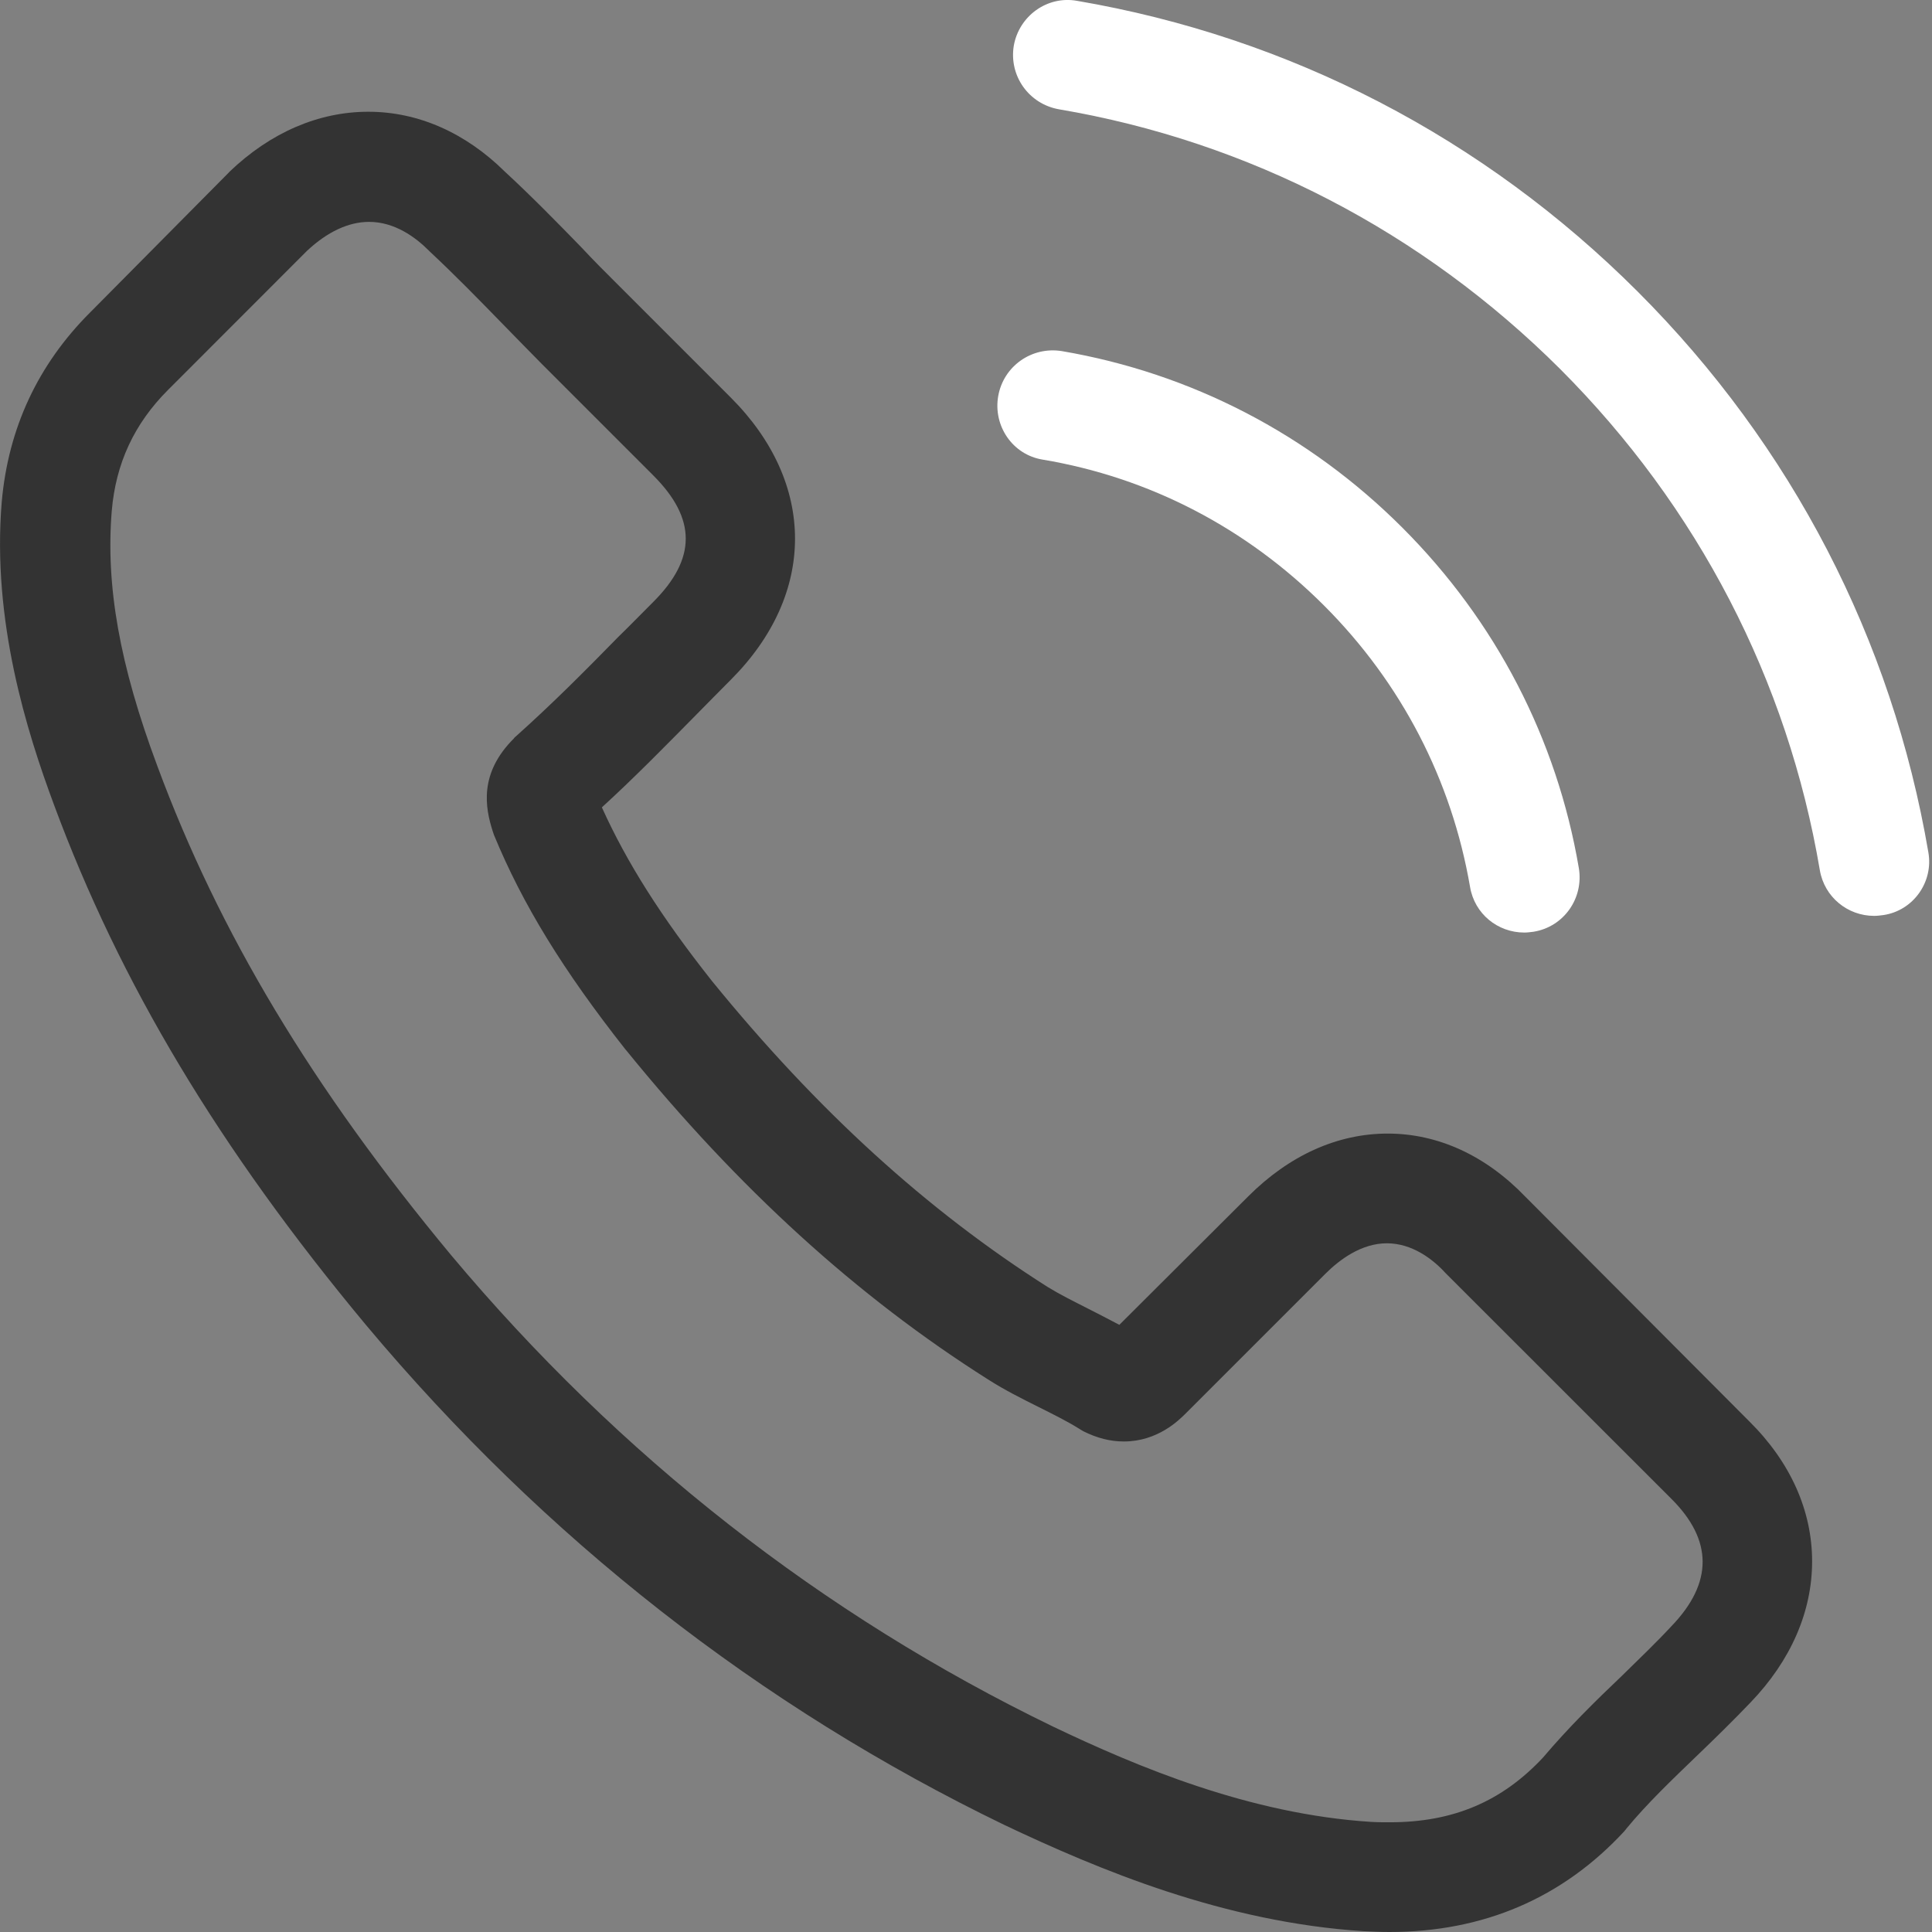
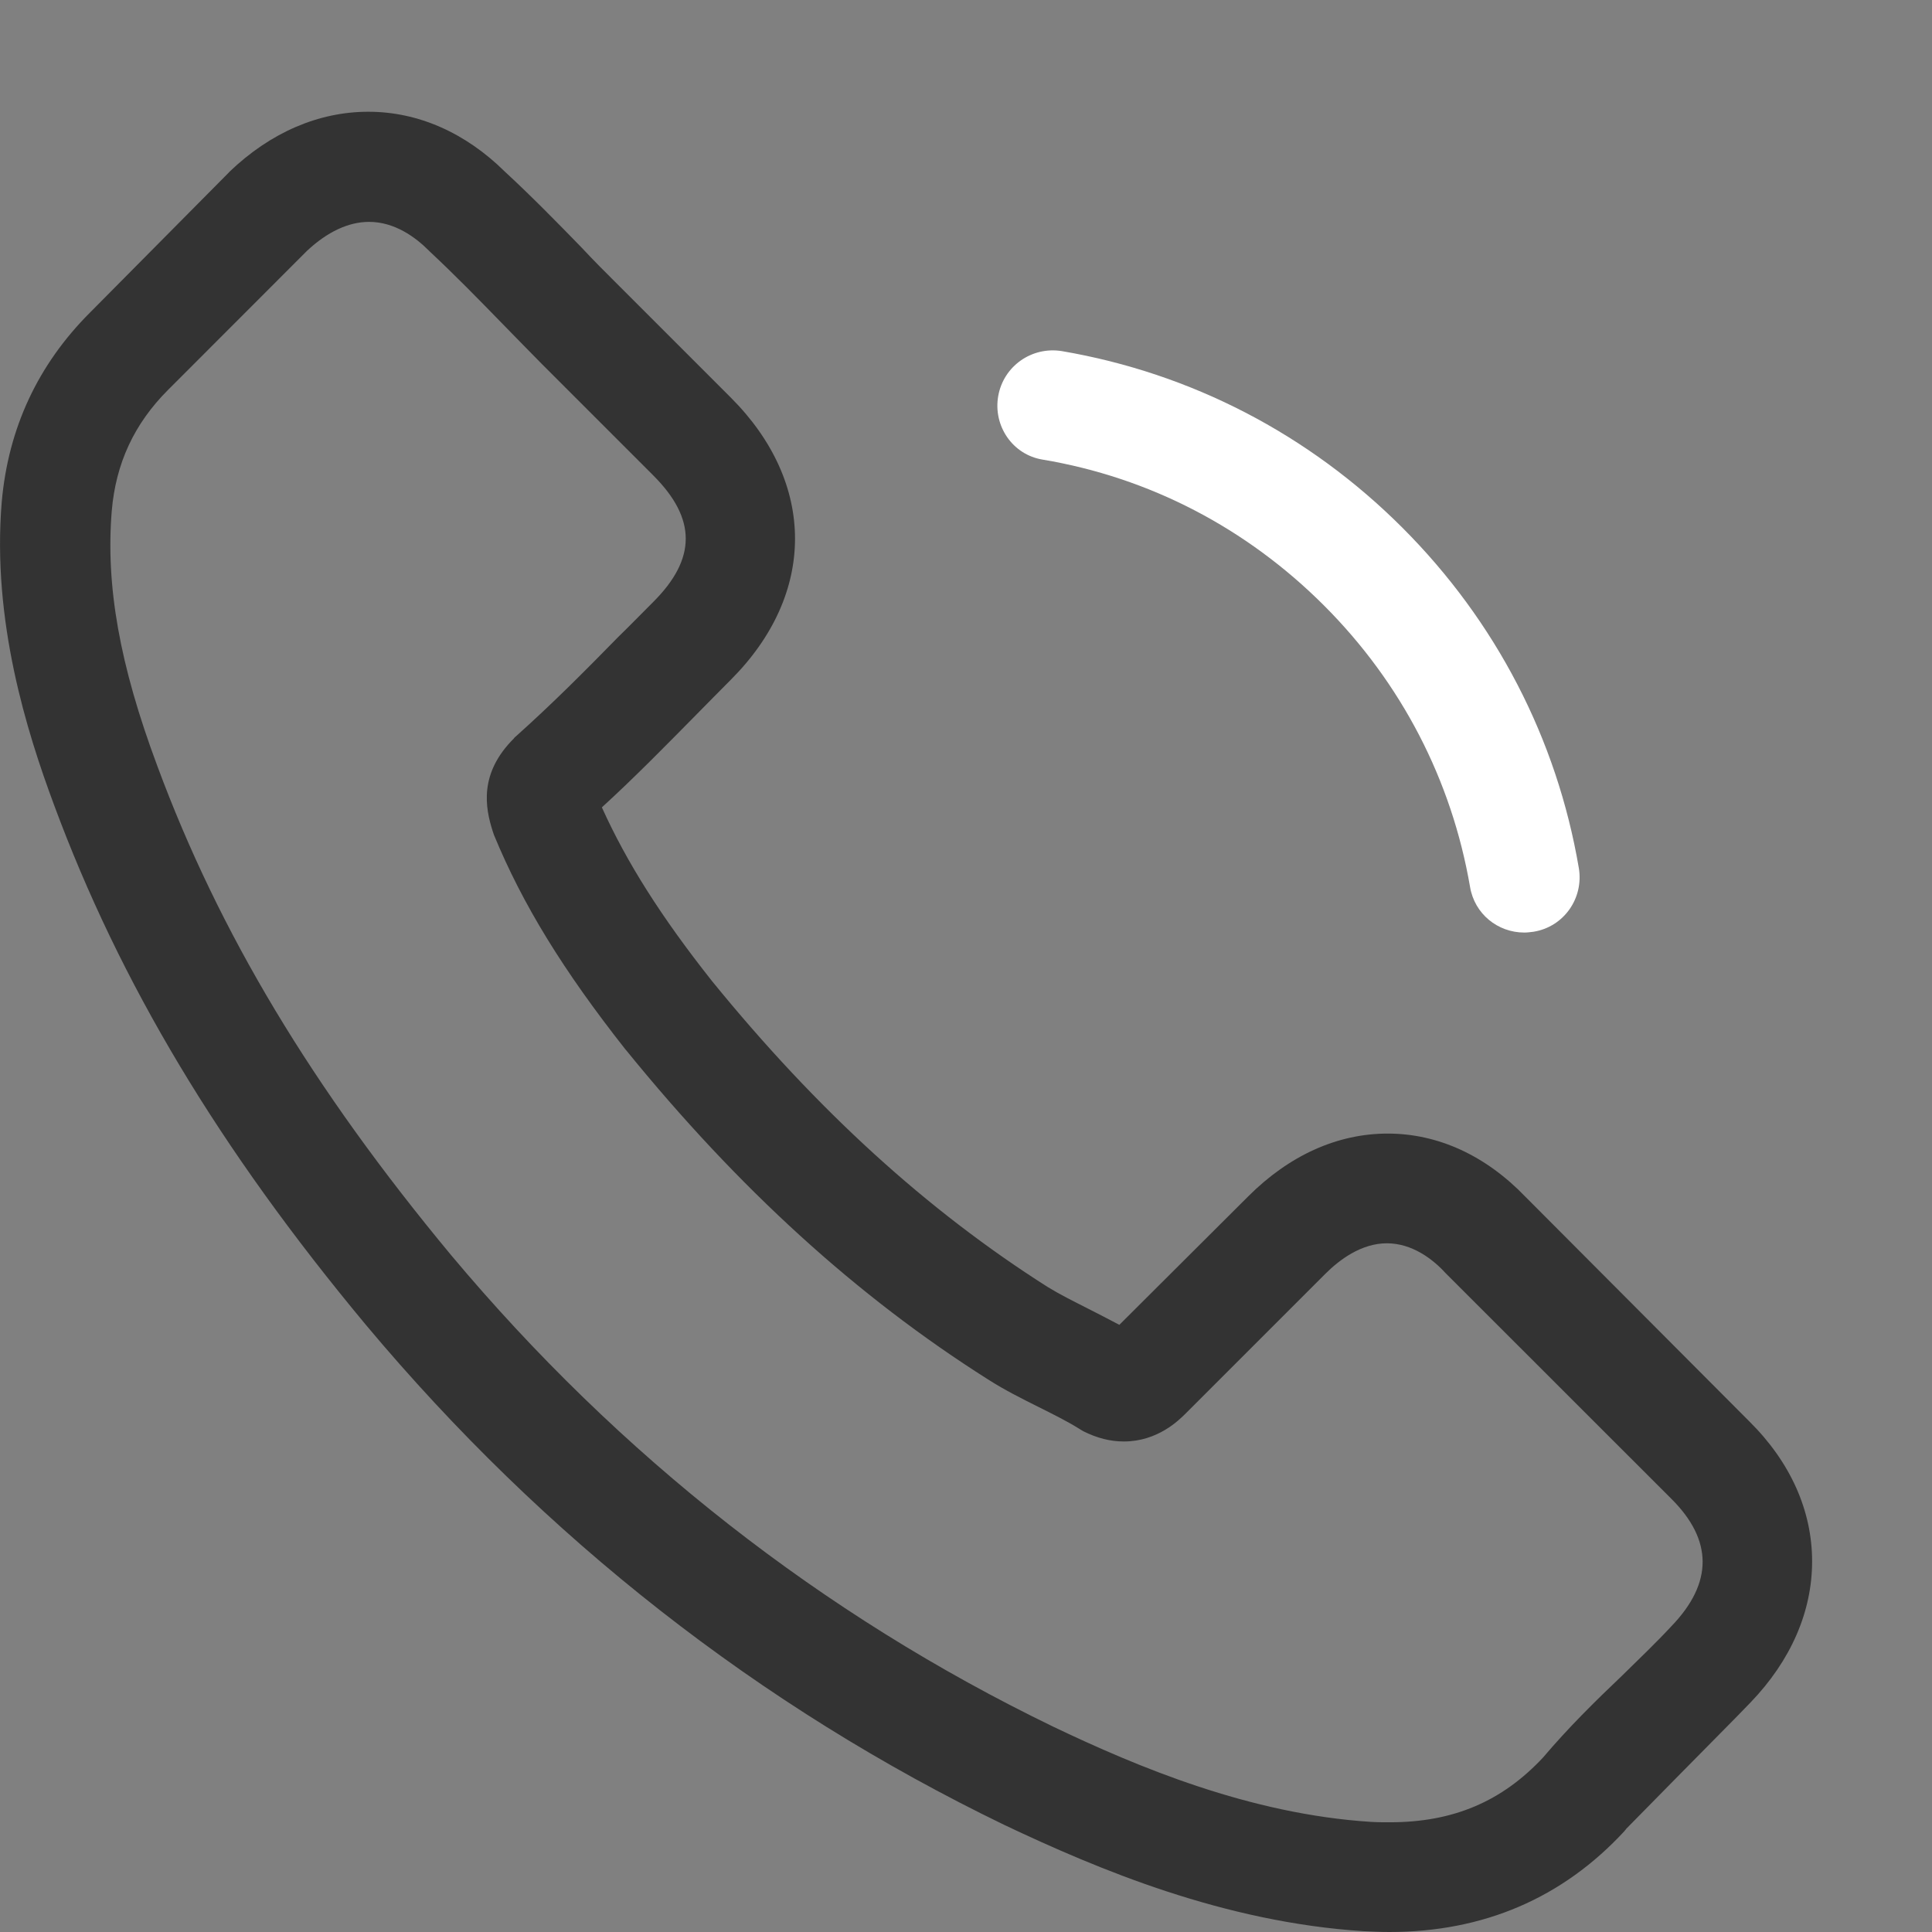
<svg xmlns="http://www.w3.org/2000/svg" width="19" height="19" viewBox="0 0 19 19" fill="none">
  <rect x="0" y="0" width="19" height="19" fill="#808080" stroke="none" />
-   <path d="M15.002 11.77C14.613 11.365 14.144 11.148 13.647 11.148C13.154 11.148 12.68 11.361 12.275 11.766L11.008 13.029C10.904 12.973 10.8 12.921 10.699 12.869C10.555 12.796 10.419 12.728 10.302 12.656C9.115 11.902 8.037 10.92 7.002 9.648C6.501 9.015 6.164 8.482 5.919 7.94C6.248 7.639 6.553 7.327 6.85 7.026C6.962 6.914 7.074 6.797 7.187 6.685C8.029 5.843 8.029 4.752 7.187 3.91L6.092 2.815C5.967 2.691 5.839 2.563 5.719 2.434C5.478 2.186 5.226 1.929 4.965 1.688C4.576 1.304 4.111 1.099 3.622 1.099C3.132 1.099 2.659 1.304 2.258 1.688C2.254 1.692 2.254 1.692 2.25 1.697L0.887 3.072C0.373 3.585 0.081 4.211 0.017 4.937C-0.08 6.108 0.265 7.198 0.53 7.912C1.179 9.665 2.15 11.289 3.598 13.029C5.354 15.126 7.467 16.782 9.881 17.949C10.804 18.386 12.035 18.904 13.41 18.992C13.494 18.996 13.583 19 13.663 19C14.589 19 15.367 18.667 15.977 18.006C15.981 17.997 15.989 17.994 15.993 17.985C16.201 17.733 16.442 17.504 16.695 17.26C16.867 17.095 17.043 16.923 17.216 16.742C17.613 16.329 17.821 15.848 17.821 15.355C17.821 14.858 17.609 14.38 17.204 13.979L15.002 11.77ZM16.438 15.992C16.434 15.992 16.434 15.996 16.438 15.992C16.281 16.161 16.121 16.313 15.949 16.482C15.688 16.73 15.423 16.991 15.175 17.284C14.77 17.717 14.292 17.921 13.667 17.921C13.607 17.921 13.543 17.921 13.482 17.917C12.291 17.841 11.185 17.376 10.354 16.979C8.085 15.88 6.092 14.32 4.436 12.343C3.068 10.695 2.154 9.171 1.548 7.535C1.175 6.537 1.039 5.759 1.099 5.025C1.139 4.556 1.32 4.167 1.653 3.834L3.02 2.466C3.217 2.282 3.425 2.182 3.63 2.182C3.882 2.182 4.087 2.334 4.215 2.462C4.219 2.466 4.223 2.47 4.227 2.474C4.472 2.703 4.704 2.94 4.949 3.192C5.073 3.321 5.202 3.449 5.33 3.581L6.425 4.676C6.85 5.101 6.85 5.494 6.425 5.919C6.308 6.035 6.196 6.152 6.08 6.264C5.743 6.609 5.422 6.93 5.073 7.242C5.065 7.25 5.057 7.254 5.053 7.263C4.708 7.607 4.772 7.944 4.845 8.173C4.849 8.185 4.853 8.197 4.857 8.209C5.141 8.899 5.542 9.548 6.152 10.322L6.156 10.326C7.263 11.69 8.43 12.752 9.717 13.566C9.881 13.671 10.05 13.755 10.21 13.835C10.354 13.907 10.491 13.975 10.607 14.047C10.623 14.056 10.639 14.068 10.655 14.076C10.792 14.144 10.92 14.176 11.052 14.176C11.385 14.176 11.594 13.967 11.662 13.899L13.033 12.528C13.17 12.391 13.386 12.227 13.639 12.227C13.887 12.227 14.092 12.383 14.216 12.52C14.22 12.524 14.22 12.524 14.224 12.528L16.434 14.737C16.847 15.146 16.847 15.567 16.438 15.992Z" fill="#333333" />
+   <path d="M15.002 11.77C14.613 11.365 14.144 11.148 13.647 11.148C13.154 11.148 12.68 11.361 12.275 11.766L11.008 13.029C10.904 12.973 10.8 12.921 10.699 12.869C10.555 12.796 10.419 12.728 10.302 12.656C9.115 11.902 8.037 10.92 7.002 9.648C6.501 9.015 6.164 8.482 5.919 7.94C6.248 7.639 6.553 7.327 6.85 7.026C6.962 6.914 7.074 6.797 7.187 6.685C8.029 5.843 8.029 4.752 7.187 3.91L6.092 2.815C5.967 2.691 5.839 2.563 5.719 2.434C5.478 2.186 5.226 1.929 4.965 1.688C4.576 1.304 4.111 1.099 3.622 1.099C3.132 1.099 2.659 1.304 2.258 1.688C2.254 1.692 2.254 1.692 2.25 1.697L0.887 3.072C0.373 3.585 0.081 4.211 0.017 4.937C-0.08 6.108 0.265 7.198 0.53 7.912C1.179 9.665 2.15 11.289 3.598 13.029C5.354 15.126 7.467 16.782 9.881 17.949C10.804 18.386 12.035 18.904 13.41 18.992C13.494 18.996 13.583 19 13.663 19C14.589 19 15.367 18.667 15.977 18.006C15.981 17.997 15.989 17.994 15.993 17.985C16.867 17.095 17.043 16.923 17.216 16.742C17.613 16.329 17.821 15.848 17.821 15.355C17.821 14.858 17.609 14.38 17.204 13.979L15.002 11.77ZM16.438 15.992C16.434 15.992 16.434 15.996 16.438 15.992C16.281 16.161 16.121 16.313 15.949 16.482C15.688 16.73 15.423 16.991 15.175 17.284C14.77 17.717 14.292 17.921 13.667 17.921C13.607 17.921 13.543 17.921 13.482 17.917C12.291 17.841 11.185 17.376 10.354 16.979C8.085 15.88 6.092 14.32 4.436 12.343C3.068 10.695 2.154 9.171 1.548 7.535C1.175 6.537 1.039 5.759 1.099 5.025C1.139 4.556 1.32 4.167 1.653 3.834L3.02 2.466C3.217 2.282 3.425 2.182 3.63 2.182C3.882 2.182 4.087 2.334 4.215 2.462C4.219 2.466 4.223 2.47 4.227 2.474C4.472 2.703 4.704 2.94 4.949 3.192C5.073 3.321 5.202 3.449 5.33 3.581L6.425 4.676C6.85 5.101 6.85 5.494 6.425 5.919C6.308 6.035 6.196 6.152 6.08 6.264C5.743 6.609 5.422 6.93 5.073 7.242C5.065 7.25 5.057 7.254 5.053 7.263C4.708 7.607 4.772 7.944 4.845 8.173C4.849 8.185 4.853 8.197 4.857 8.209C5.141 8.899 5.542 9.548 6.152 10.322L6.156 10.326C7.263 11.69 8.43 12.752 9.717 13.566C9.881 13.671 10.05 13.755 10.21 13.835C10.354 13.907 10.491 13.975 10.607 14.047C10.623 14.056 10.639 14.068 10.655 14.076C10.792 14.144 10.92 14.176 11.052 14.176C11.385 14.176 11.594 13.967 11.662 13.899L13.033 12.528C13.17 12.391 13.386 12.227 13.639 12.227C13.887 12.227 14.092 12.383 14.216 12.52C14.22 12.524 14.22 12.524 14.224 12.528L16.434 14.737C16.847 15.146 16.847 15.567 16.438 15.992Z" fill="#333333" />
  <path d="M10.254 4.52C11.305 4.696 12.259 5.193 13.021 5.955C13.783 6.717 14.276 7.672 14.457 8.722C14.501 8.987 14.729 9.171 14.99 9.171C15.022 9.171 15.05 9.167 15.082 9.163C15.379 9.115 15.576 8.834 15.527 8.538C15.311 7.267 14.71 6.108 13.791 5.189C12.873 4.271 11.714 3.67 10.443 3.453C10.146 3.405 9.869 3.601 9.817 3.894C9.765 4.187 9.957 4.472 10.254 4.52Z" fill="white" />
-   <path d="M18.964 8.381C18.607 6.288 17.621 4.383 16.105 2.867C14.589 1.352 12.684 0.365 10.591 0.008C10.298 -0.044 10.022 0.157 9.97 0.449C9.921 0.746 10.118 1.023 10.415 1.075C12.283 1.392 13.988 2.278 15.343 3.629C16.698 4.985 17.581 6.689 17.897 8.558C17.942 8.822 18.17 9.007 18.431 9.007C18.463 9.007 18.491 9.003 18.523 8.999C18.816 8.955 19.016 8.674 18.964 8.381Z" fill="white" />
</svg>